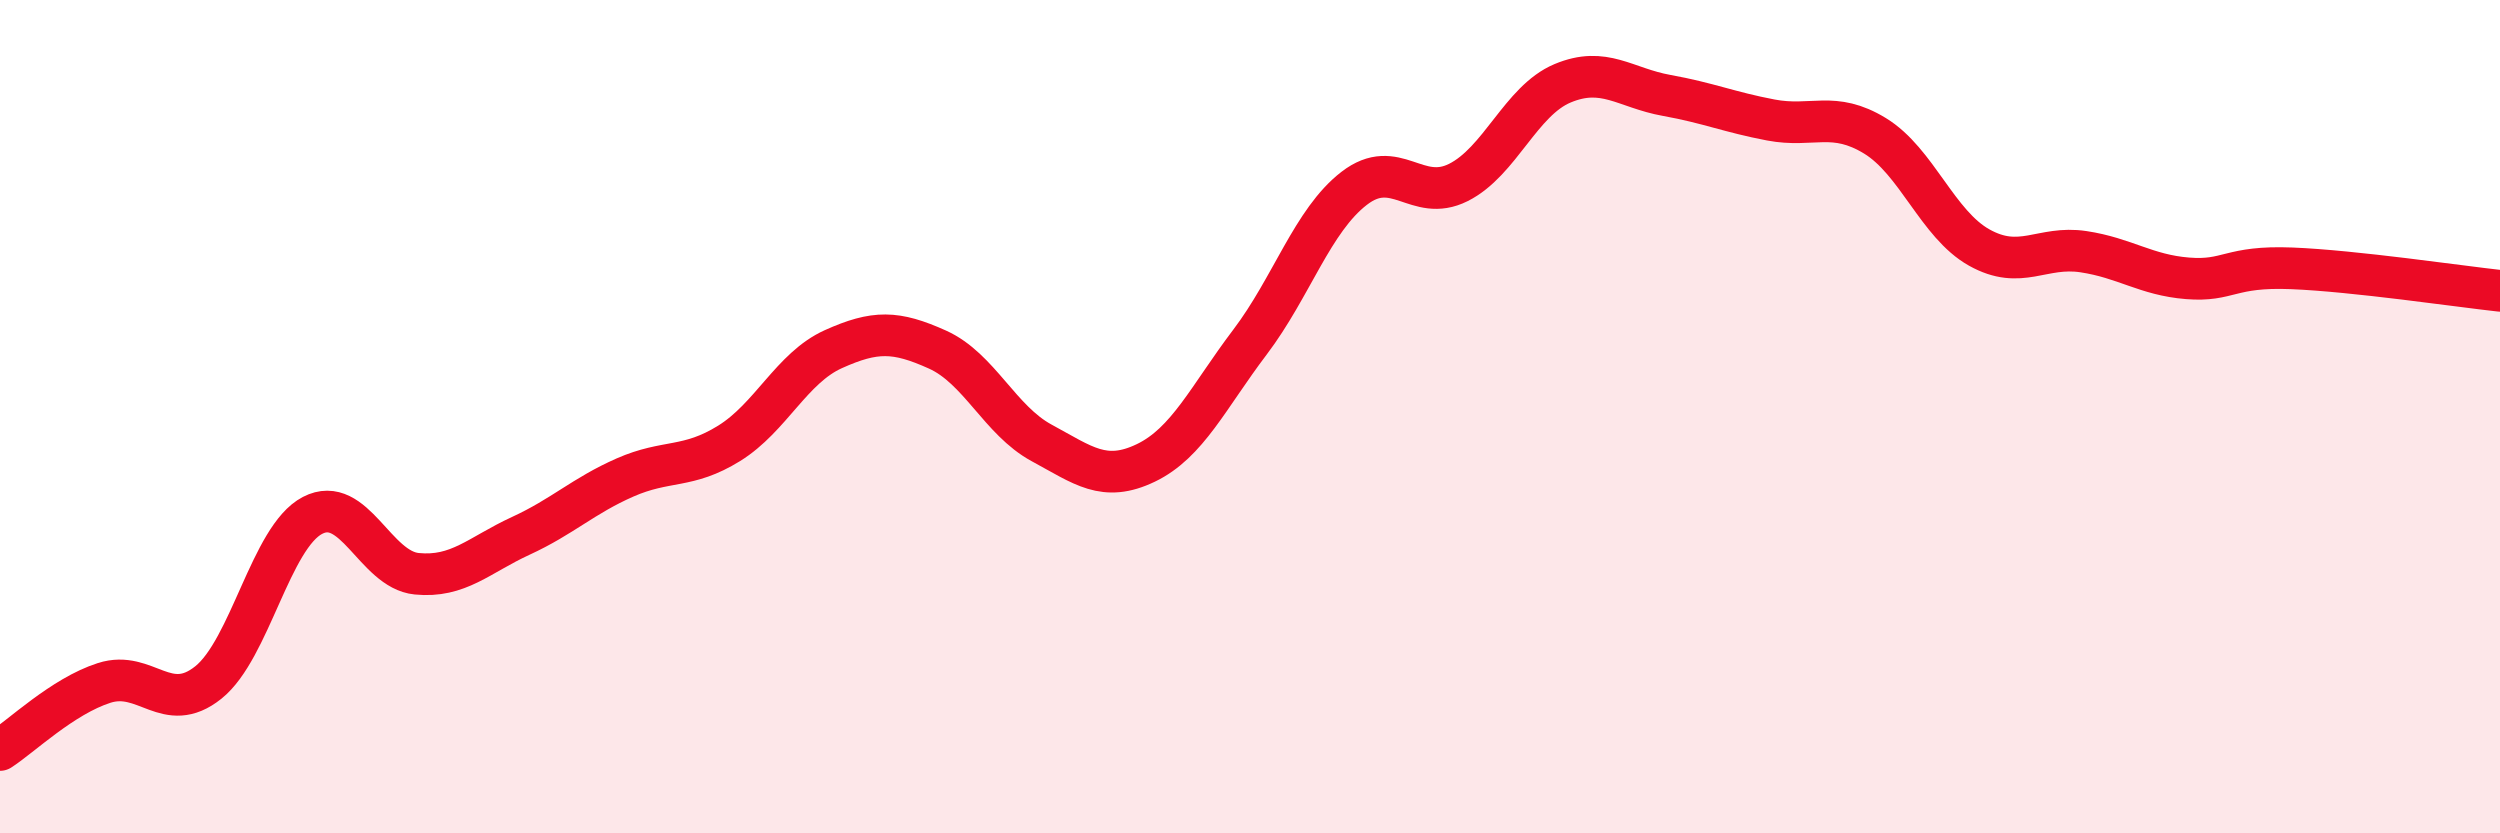
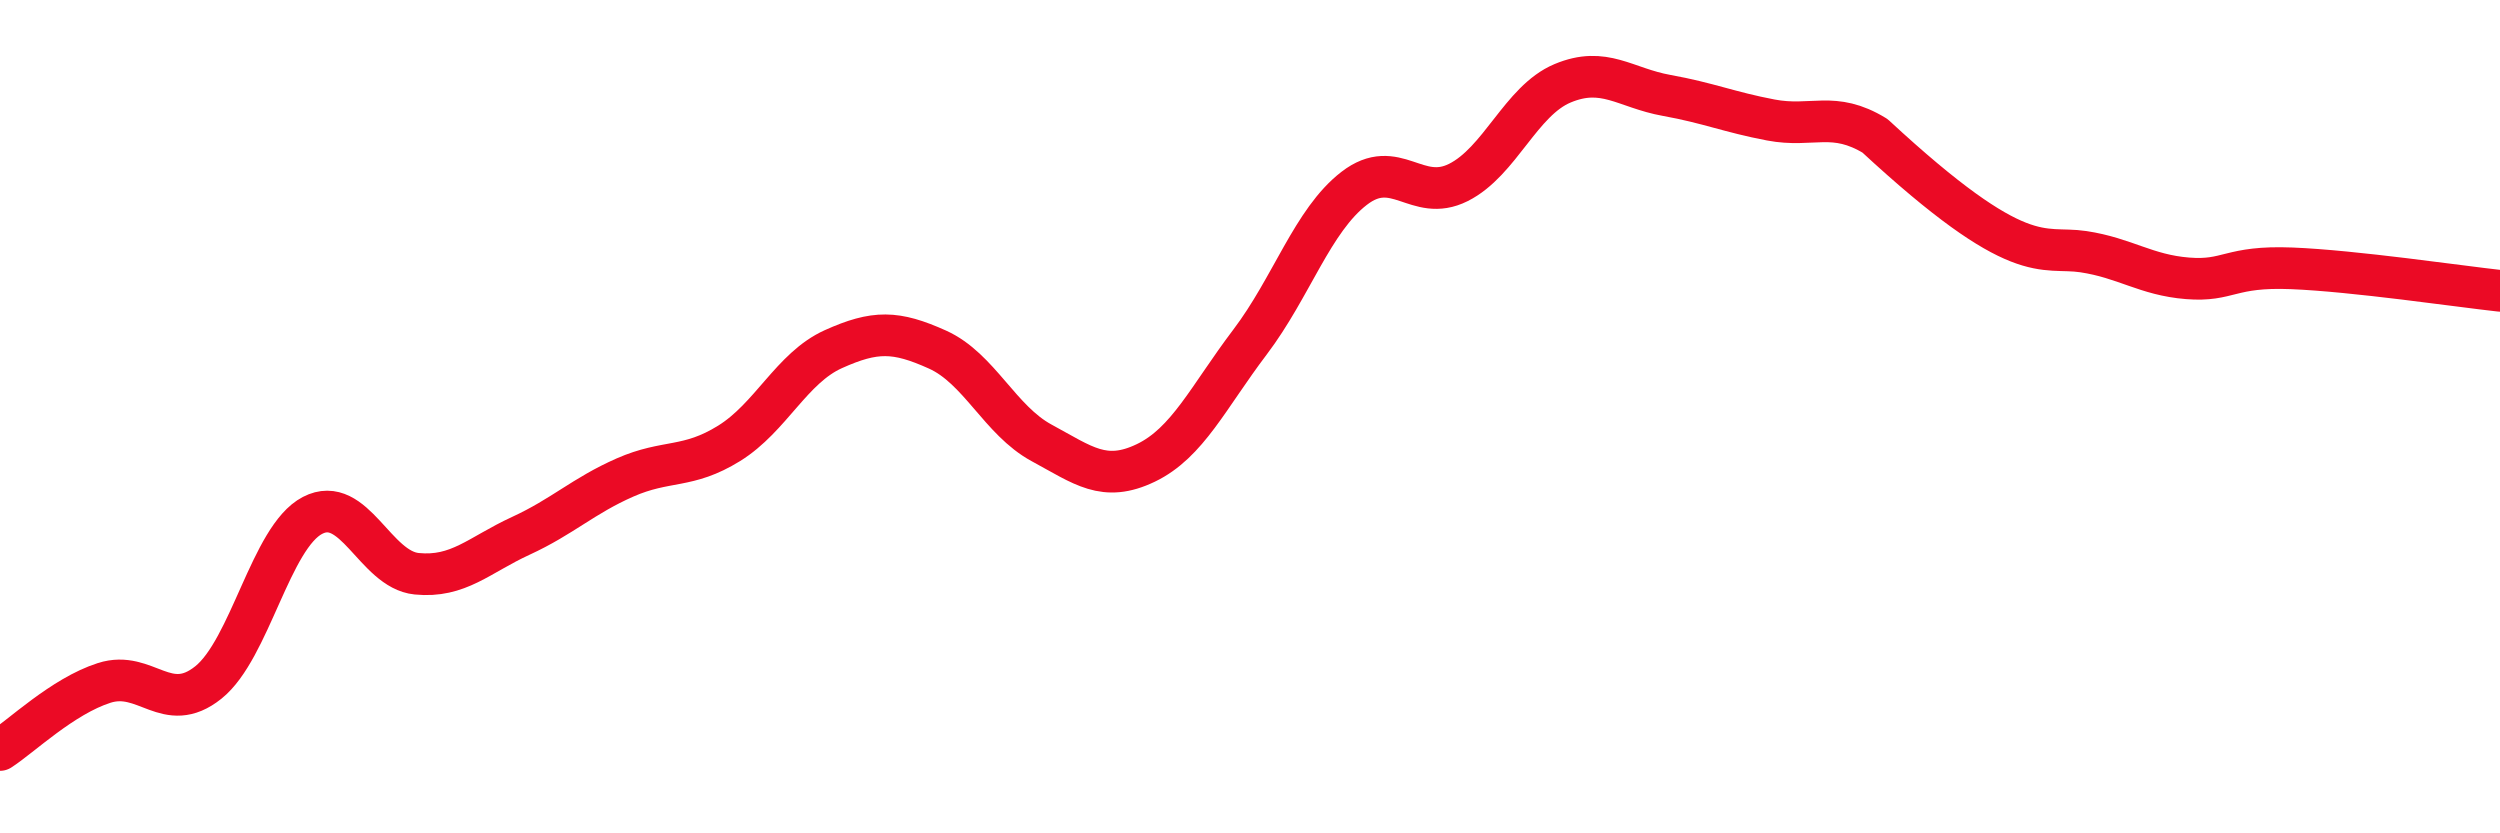
<svg xmlns="http://www.w3.org/2000/svg" width="60" height="20" viewBox="0 0 60 20">
-   <path d="M 0,18 C 0.5,17.68 1.5,16.71 2.5,16.39 C 3.5,16.07 4,17.18 5,16.38 C 6,15.58 6.5,12.89 7.5,12.37 C 8.5,11.85 9,13.67 10,13.77 C 11,13.87 11.5,13.32 12.5,12.86 C 13.5,12.4 14,11.9 15,11.46 C 16,11.02 16.5,11.26 17.5,10.64 C 18.5,10.02 19,8.83 20,8.38 C 21,7.93 21.5,7.94 22.5,8.39 C 23.5,8.84 24,10.09 25,10.63 C 26,11.17 26.5,11.59 27.5,11.11 C 28.5,10.63 29,9.53 30,8.21 C 31,6.89 31.5,5.29 32.5,4.52 C 33.5,3.75 34,4.88 35,4.38 C 36,3.88 36.5,2.42 37.5,2 C 38.5,1.58 39,2.11 40,2.29 C 41,2.47 41.5,2.69 42.5,2.88 C 43.5,3.07 44,2.65 45,3.26 C 46,3.87 46.5,5.38 47.5,5.94 C 48.5,6.5 49,5.89 50,6.04 C 51,6.19 51.5,6.6 52.5,6.68 C 53.5,6.76 53.5,6.38 55,6.44 C 56.5,6.5 59,6.87 60,6.98L60 20L0 20Z" fill="#EB0A25" opacity="0.1" stroke-linecap="round" stroke-linejoin="round" />
-   <path d="M 0,18 C 0.5,17.68 1.5,16.71 2.5,16.39 C 3.5,16.07 4,17.18 5,16.38 C 6,15.58 6.5,12.89 7.5,12.37 C 8.5,11.85 9,13.67 10,13.77 C 11,13.87 11.5,13.32 12.5,12.86 C 13.5,12.4 14,11.9 15,11.46 C 16,11.02 16.5,11.26 17.5,10.64 C 18.5,10.02 19,8.83 20,8.38 C 21,7.93 21.5,7.94 22.5,8.39 C 23.5,8.84 24,10.09 25,10.63 C 26,11.17 26.5,11.59 27.5,11.11 C 28.5,10.63 29,9.53 30,8.21 C 31,6.89 31.5,5.29 32.5,4.52 C 33.5,3.75 34,4.88 35,4.38 C 36,3.88 36.5,2.42 37.5,2 C 38.5,1.58 39,2.11 40,2.29 C 41,2.47 41.5,2.69 42.5,2.88 C 43.5,3.07 44,2.65 45,3.26 C 46,3.87 46.5,5.38 47.5,5.94 C 48.5,6.5 49,5.89 50,6.04 C 51,6.19 51.5,6.6 52.5,6.68 C 53.5,6.76 53.5,6.38 55,6.44 C 56.5,6.5 59,6.87 60,6.98" stroke="#EB0A25" stroke-width="1" fill="none" stroke-linecap="round" stroke-linejoin="round" />
+   <path d="M 0,18 C 0.5,17.68 1.5,16.71 2.5,16.39 C 3.5,16.07 4,17.18 5,16.38 C 6,15.58 6.5,12.89 7.5,12.37 C 8.5,11.85 9,13.67 10,13.77 C 11,13.87 11.5,13.32 12.5,12.86 C 13.5,12.4 14,11.9 15,11.46 C 16,11.02 16.5,11.26 17.5,10.64 C 18.5,10.02 19,8.83 20,8.38 C 21,7.93 21.5,7.94 22.5,8.39 C 23.5,8.84 24,10.09 25,10.63 C 26,11.17 26.5,11.59 27.5,11.11 C 28.5,10.63 29,9.53 30,8.21 C 31,6.89 31.5,5.29 32.5,4.52 C 33.5,3.75 34,4.88 35,4.38 C 36,3.88 36.5,2.42 37.5,2 C 38.5,1.58 39,2.11 40,2.29 C 41,2.47 41.5,2.69 42.5,2.88 C 43.5,3.07 44,2.65 45,3.26 C 48.5,6.5 49,5.89 50,6.04 C 51,6.19 51.5,6.6 52.5,6.68 C 53.5,6.76 53.5,6.38 55,6.44 C 56.5,6.5 59,6.87 60,6.98" stroke="#EB0A25" stroke-width="1" fill="none" stroke-linecap="round" stroke-linejoin="round" />
</svg>